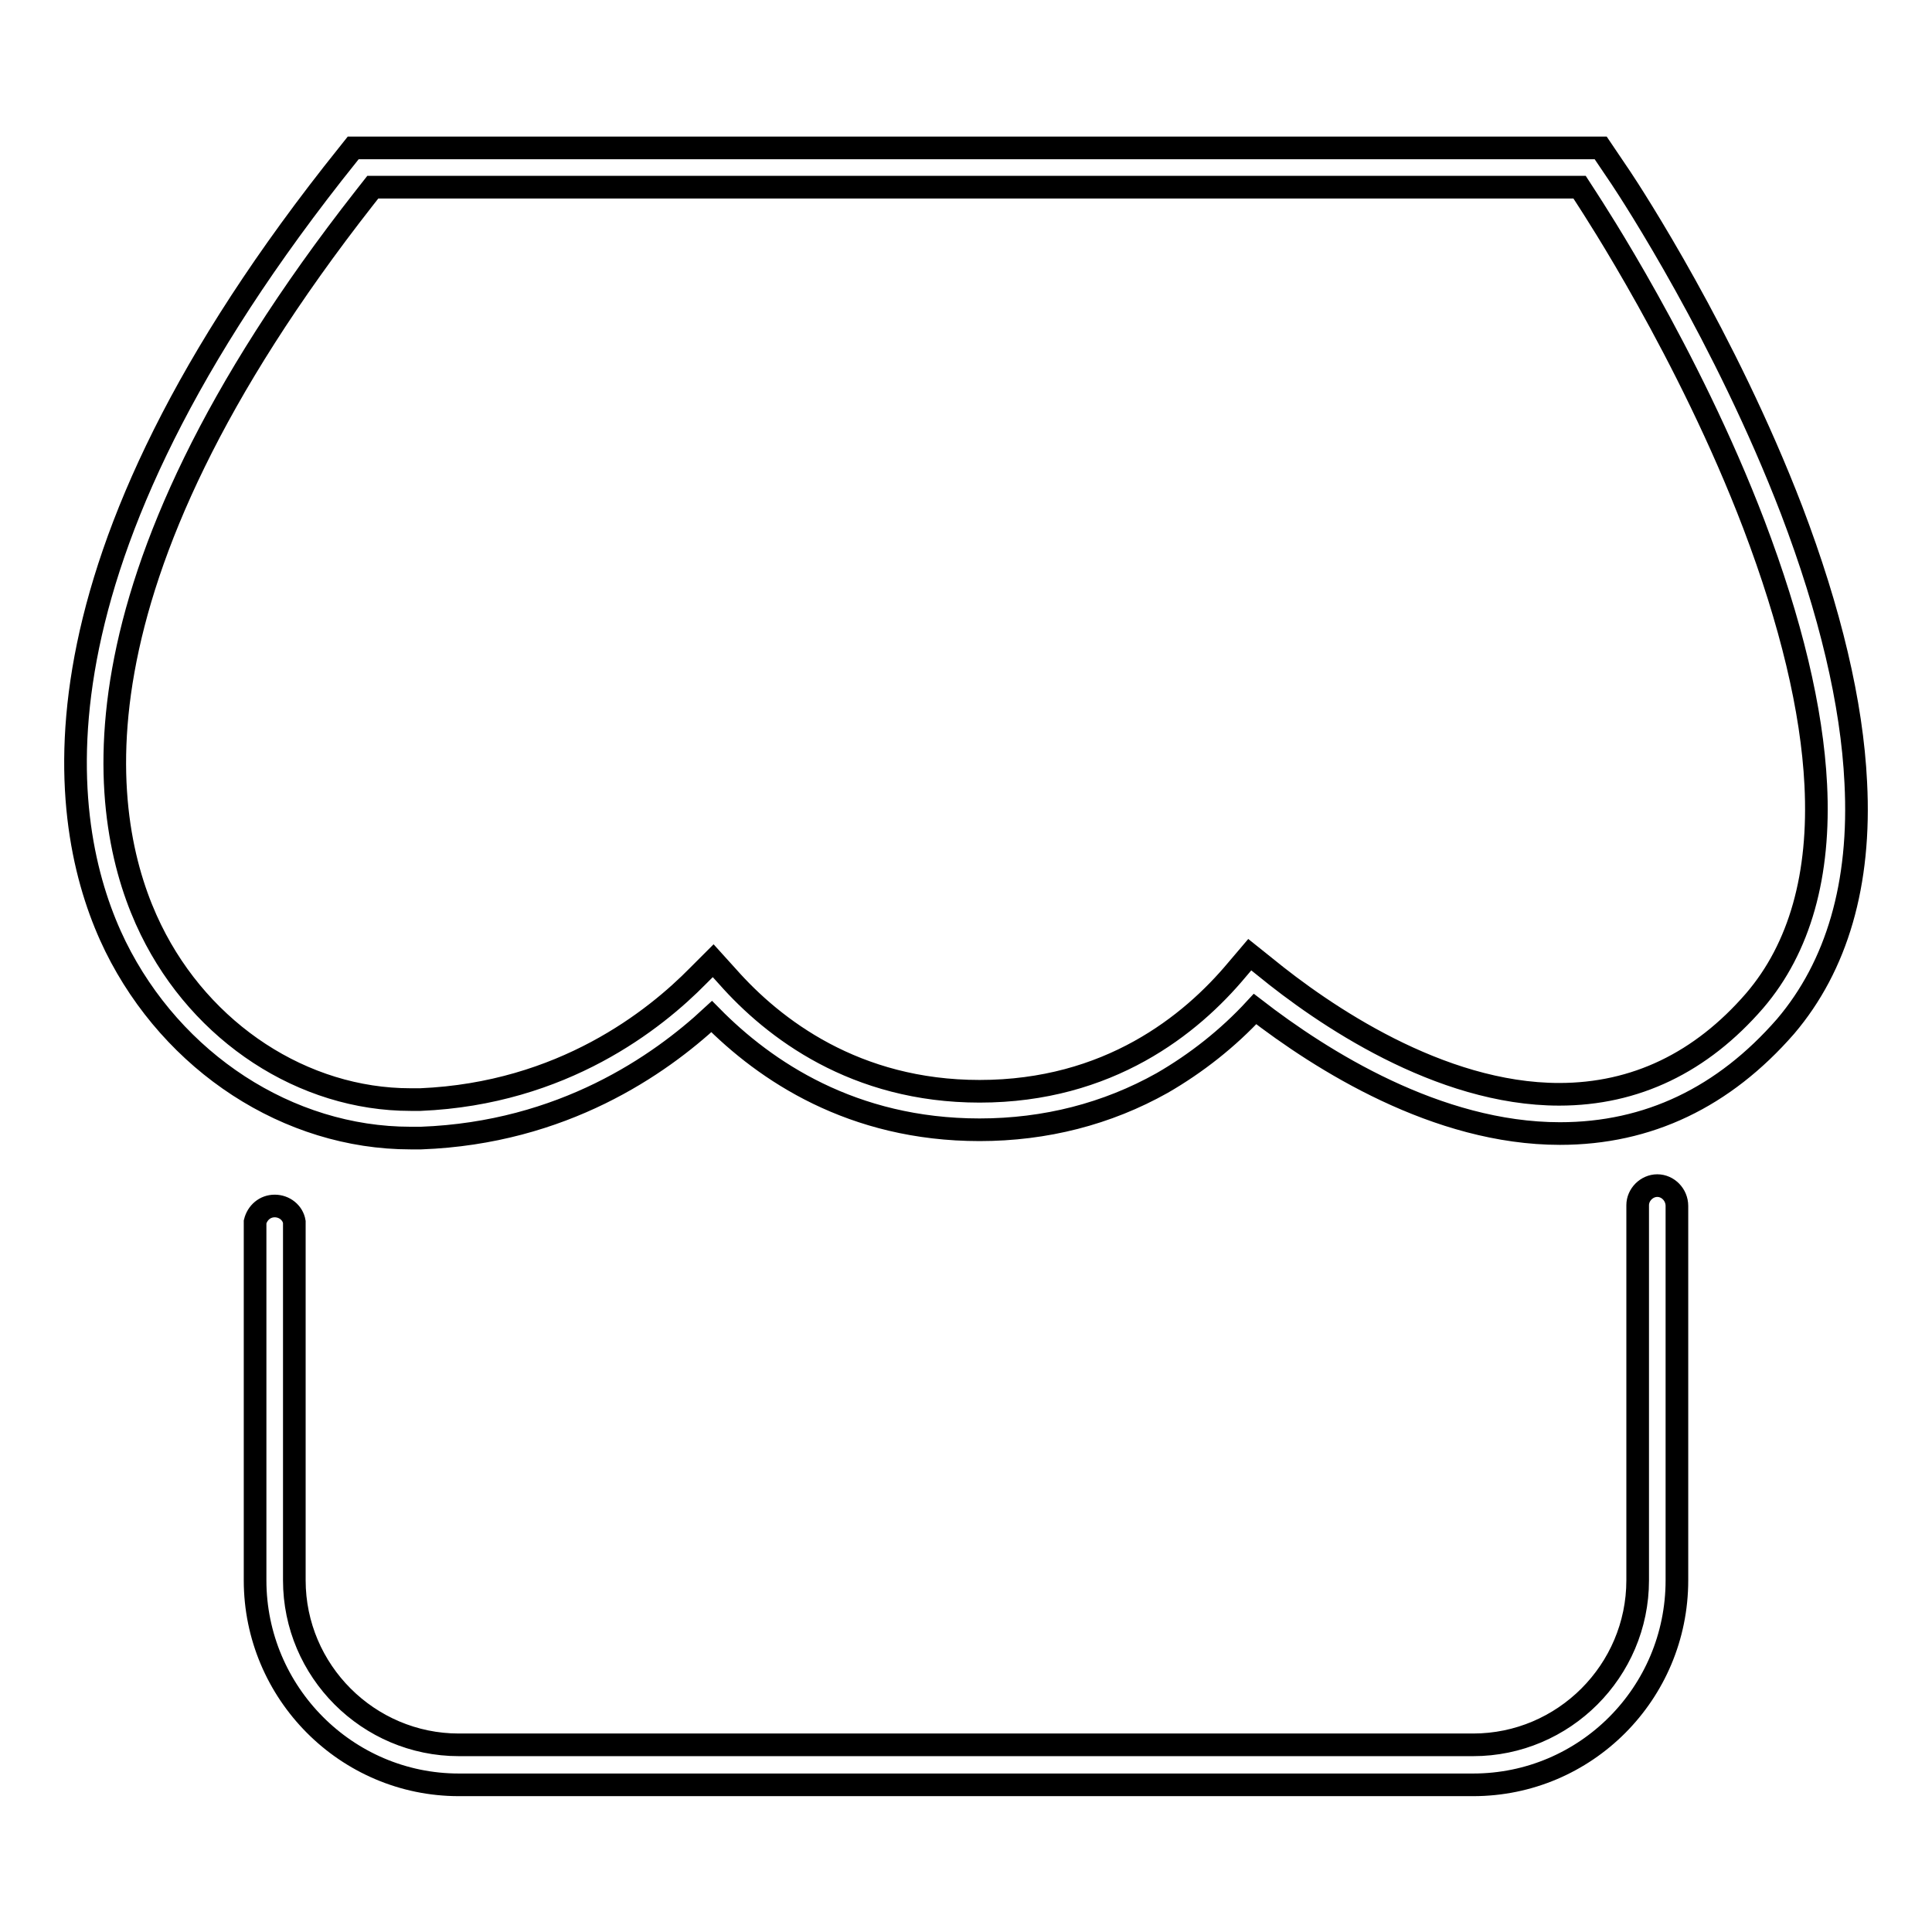
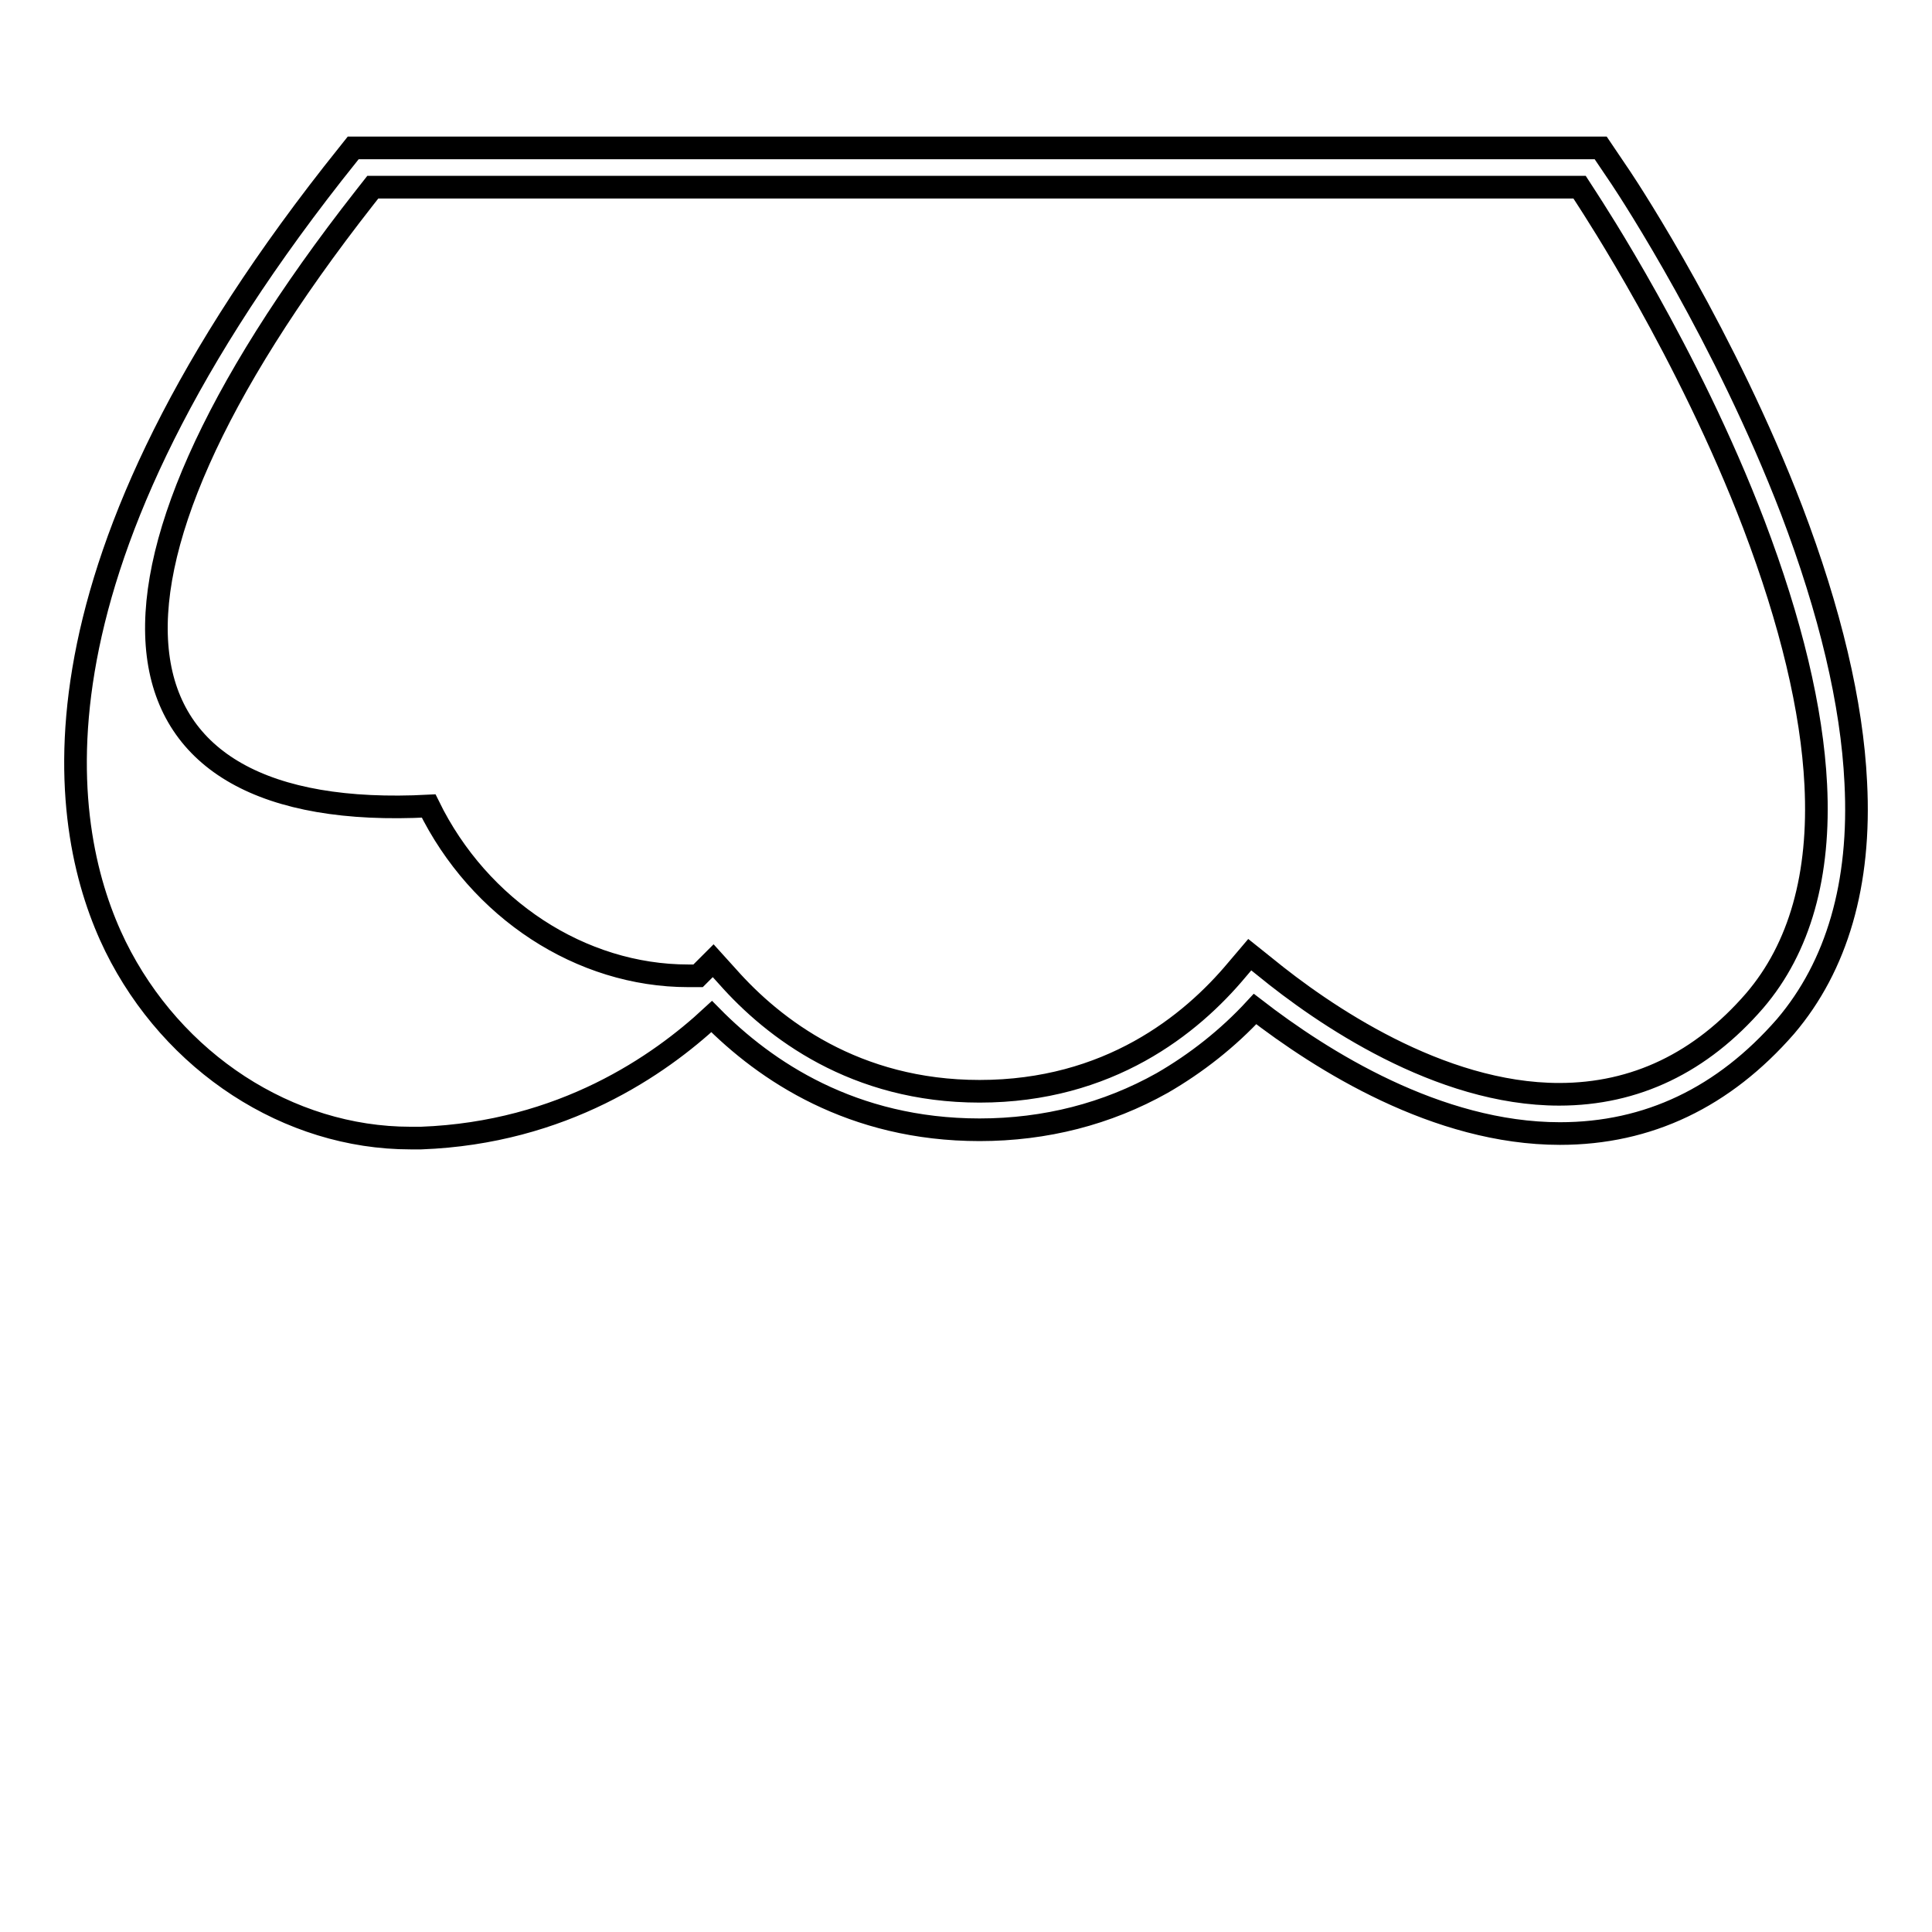
<svg xmlns="http://www.w3.org/2000/svg" version="1.1" x="0px" y="0px" viewBox="0 0 256 256" enable-background="new 0 0 256 256" xml:space="preserve">
  <g>
    <g>
-       <path stroke-width="3" fill-opacity="0" stroke="#000000" d="M245.9,103.7c-0.5-10.5-3.4-22.7-8.5-36.1c-8.8-22.9-21.2-41.9-22.6-44l-2.7-4H46.8L44.1,23C1.8,77,7.9,110.3,15.3,125.4c7.6,15.4,22.9,25.4,39.1,25.4h1.4h0c18.8-0.7,31.6-9.7,38.5-16.1c7.1,7.2,18.6,15,35.5,15c8.7,0,16.9-2.1,24.2-6.2c4.5-2.6,8.7-5.9,12.3-9.8c8.8,6.8,24.1,16.5,40.4,16.5c11.7,0,21.7-4.8,29.9-14.2C243.4,128,246.6,117.1,245.9,103.7z M232.5,132.6c-7.1,8.2-15.8,12.4-25.9,12.4c-15.9,0-31.3-10.6-39-16.9l-2-1.6l-1.7,2c-6.1,7.3-17,16.1-34.1,16.1c-16.5,0-27.3-8.3-33.4-15.2l-1.9-2.1l-2,2c-5.7,5.8-17.9,15.6-36.8,16.4h-1.3c-14.2,0-27.7-8.8-34.4-22.5C13.1,109.1,7.7,78,48.3,26.2l1.1-1.4h159.9l1.1,1.7c0.5,0.8,13.3,20.2,22,43c4.9,12.9,7.7,24.5,8.2,34.5C241.2,115.9,238.5,125.6,232.5,132.6z" />
-       <path stroke-width="3" fill-opacity="0" stroke="#000000" d="M219.6,157.1c-1.4,0-2.6,1.2-2.6,2.6v2V180v29.4c0,12-9.8,21.8-21.8,21.8H60.8c-12,0-21.8-9.8-21.8-21.8v-26.8v-20.2v-0.5h0c-0.2-1.2-1.3-2.1-2.6-2.1c-1.3,0-2.3,0.9-2.6,2.1h0v0.5v20.2v26.8c0,14.9,12.1,27.1,27,27.1h134.4c14.9,0,27-12.1,27-27.1V180v-18.2v-2C222.2,158.3,221,157.1,219.6,157.1z" />
+       <path stroke-width="3" fill-opacity="0" stroke="#000000" d="M245.9,103.7c-0.5-10.5-3.4-22.7-8.5-36.1c-8.8-22.9-21.2-41.9-22.6-44l-2.7-4H46.8L44.1,23C1.8,77,7.9,110.3,15.3,125.4c7.6,15.4,22.9,25.4,39.1,25.4h1.4h0c18.8-0.7,31.6-9.7,38.5-16.1c7.1,7.2,18.6,15,35.5,15c8.7,0,16.9-2.1,24.2-6.2c4.5-2.6,8.7-5.9,12.3-9.8c8.8,6.8,24.1,16.5,40.4,16.5c11.7,0,21.7-4.8,29.9-14.2C243.4,128,246.6,117.1,245.9,103.7z M232.5,132.6c-7.1,8.2-15.8,12.4-25.9,12.4c-15.9,0-31.3-10.6-39-16.9l-2-1.6l-1.7,2c-6.1,7.3-17,16.1-34.1,16.1c-16.5,0-27.3-8.3-33.4-15.2l-1.9-2.1l-2,2h-1.3c-14.2,0-27.7-8.8-34.4-22.5C13.1,109.1,7.7,78,48.3,26.2l1.1-1.4h159.9l1.1,1.7c0.5,0.8,13.3,20.2,22,43c4.9,12.9,7.7,24.5,8.2,34.5C241.2,115.9,238.5,125.6,232.5,132.6z" />
    </g>
  </g>
</svg>